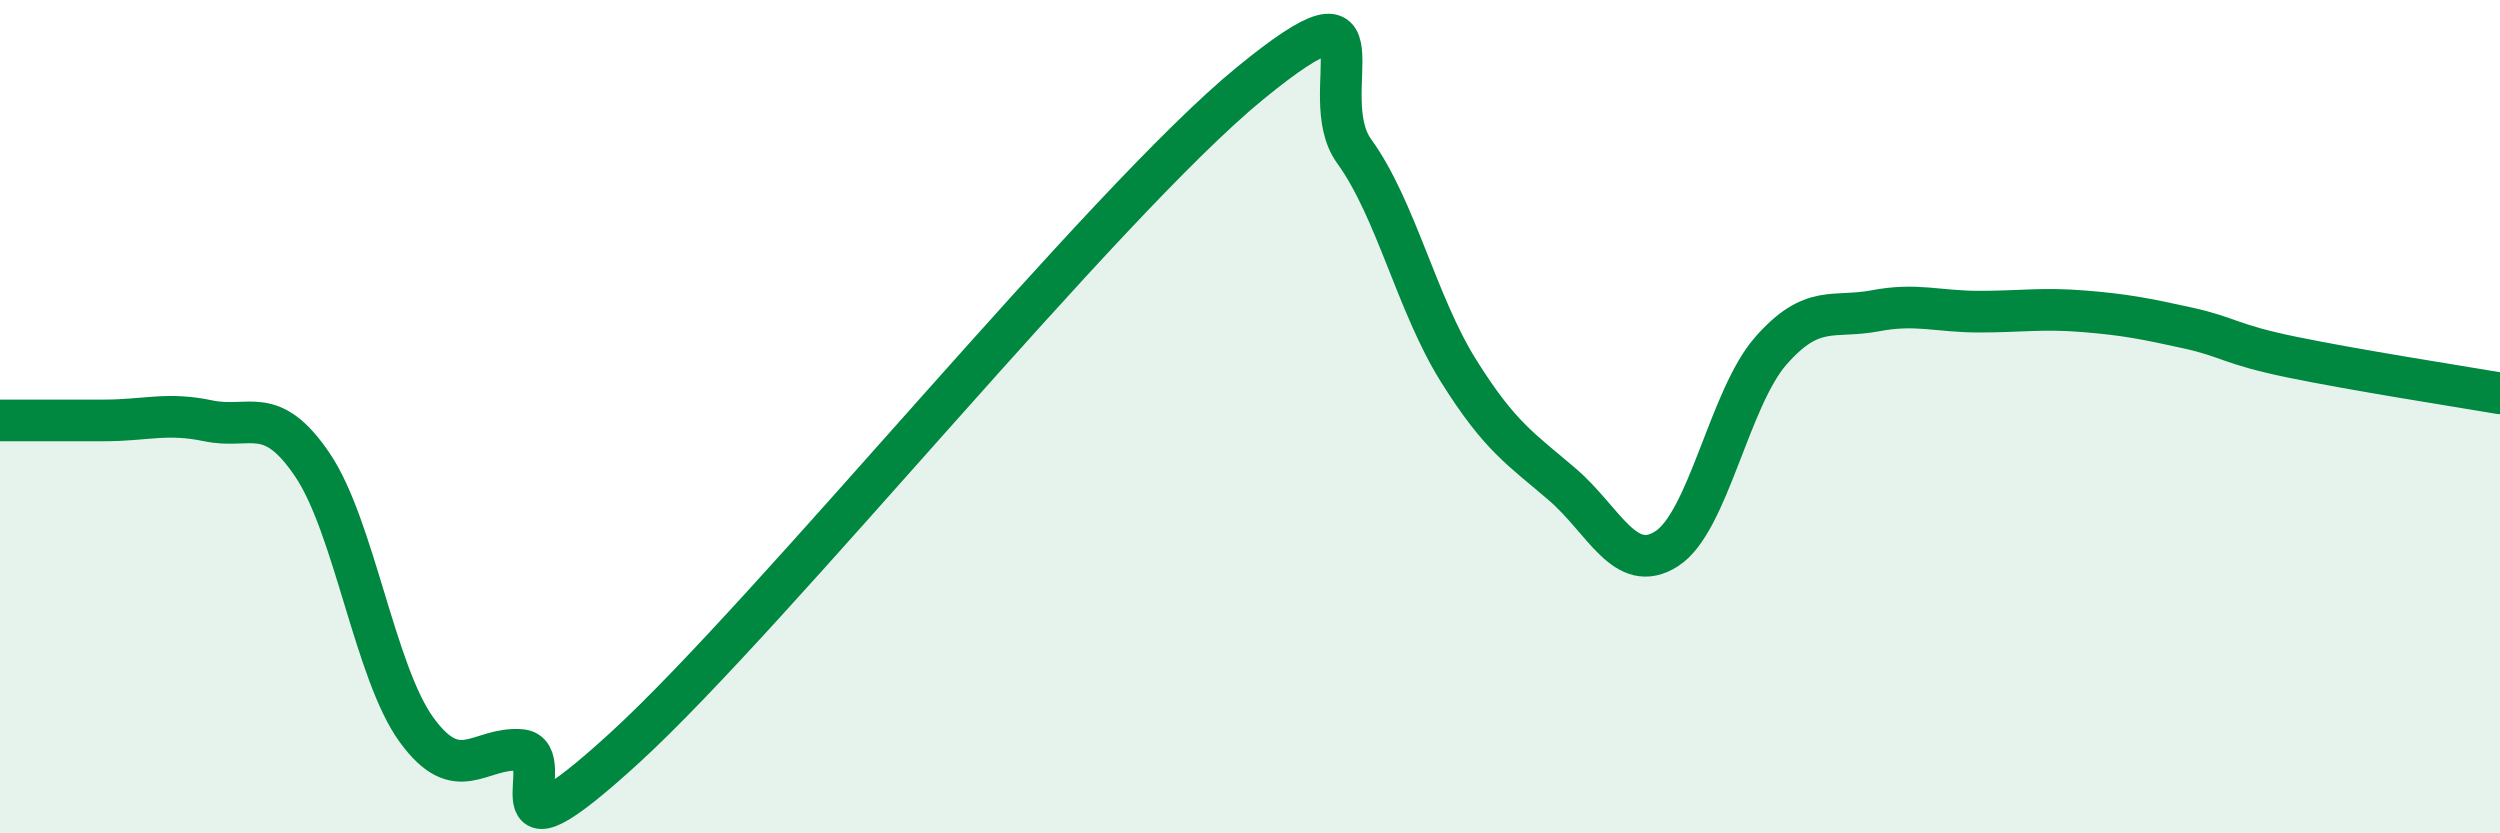
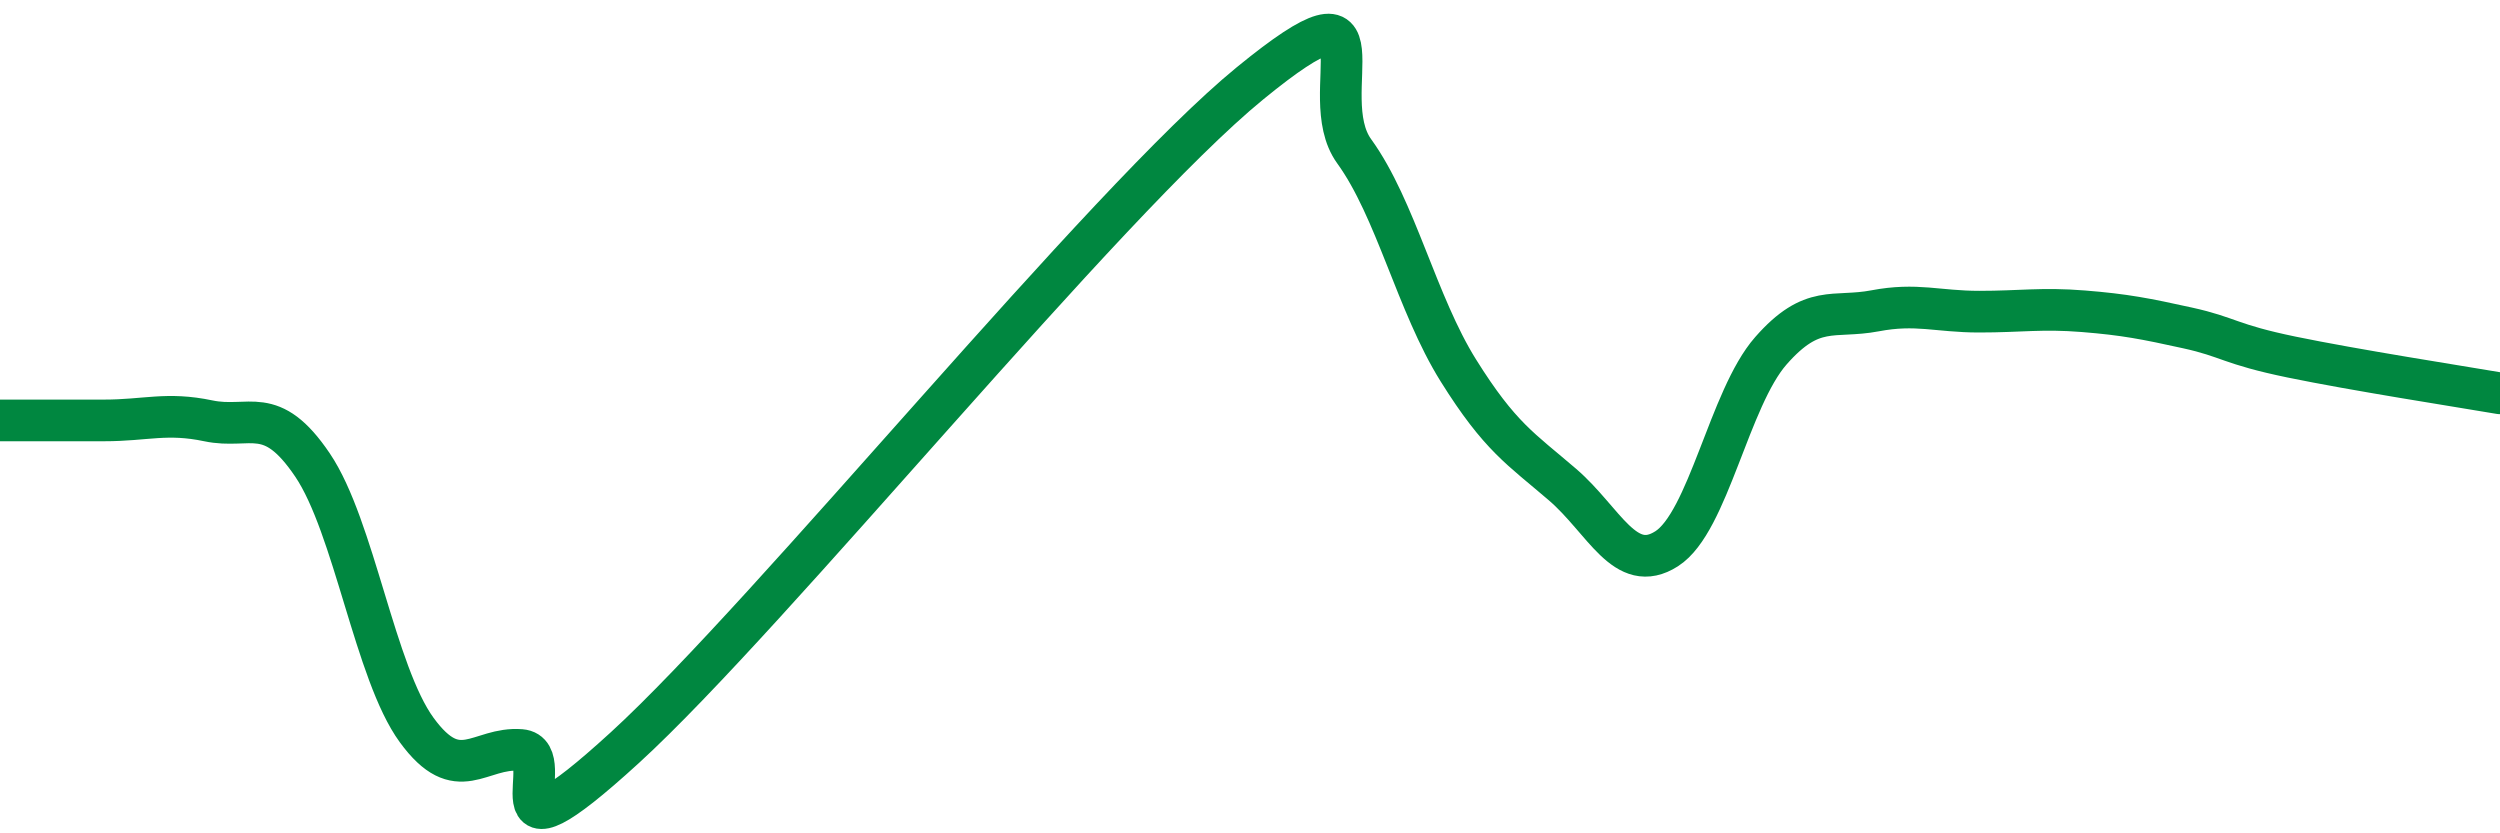
<svg xmlns="http://www.w3.org/2000/svg" width="60" height="20" viewBox="0 0 60 20">
-   <path d="M 0,10.09 C 0.5,10.09 1.5,10.09 2.5,10.09 C 3.5,10.09 4,9.89 5,10.1 C 6,10.31 6.5,9.68 7.5,11.16 C 8.5,12.64 9,16.15 10,17.52 C 11,18.89 11.5,17.92 12.5,18 C 13.5,18.08 11.5,21.14 15,17.94 C 18.5,14.74 26.5,4.86 30,2 C 33.5,-0.86 31.5,2.25 32.5,3.63 C 33.5,5.01 34,7.29 35,8.89 C 36,10.49 36.5,10.77 37.5,11.63 C 38.5,12.49 39,13.81 40,13.17 C 41,12.53 41.5,9.56 42.5,8.42 C 43.5,7.28 44,7.65 45,7.46 C 46,7.27 46.5,7.48 47.5,7.48 C 48.5,7.48 49,7.39 50,7.47 C 51,7.55 51.5,7.65 52.5,7.87 C 53.5,8.09 53.5,8.26 55,8.57 C 56.5,8.88 59,9.27 60,9.44L60 20L0 20Z" fill="#008740" opacity="0.1" stroke-linecap="round" stroke-linejoin="round" />
  <path d="M 0,10.09 C 0.5,10.09 1.5,10.09 2.5,10.09 C 3.5,10.09 4,9.89 5,10.1 C 6,10.31 6.5,9.68 7.5,11.16 C 8.5,12.64 9,16.15 10,17.52 C 11,18.89 11.5,17.92 12.5,18 C 13.5,18.08 11.5,21.14 15,17.94 C 18.5,14.74 26.5,4.86 30,2 C 33.5,-0.86 31.5,2.25 32.5,3.63 C 33.5,5.01 34,7.29 35,8.89 C 36,10.49 36.5,10.77 37.5,11.63 C 38.5,12.49 39,13.81 40,13.17 C 41,12.53 41.5,9.56 42.5,8.42 C 43.5,7.28 44,7.65 45,7.46 C 46,7.27 46.5,7.48 47.5,7.48 C 48.5,7.48 49,7.39 50,7.47 C 51,7.55 51.5,7.65 52.5,7.87 C 53.5,8.09 53.5,8.26 55,8.57 C 56.5,8.88 59,9.27 60,9.44" stroke="#008740" stroke-width="1" fill="none" stroke-linecap="round" stroke-linejoin="round" />
</svg>